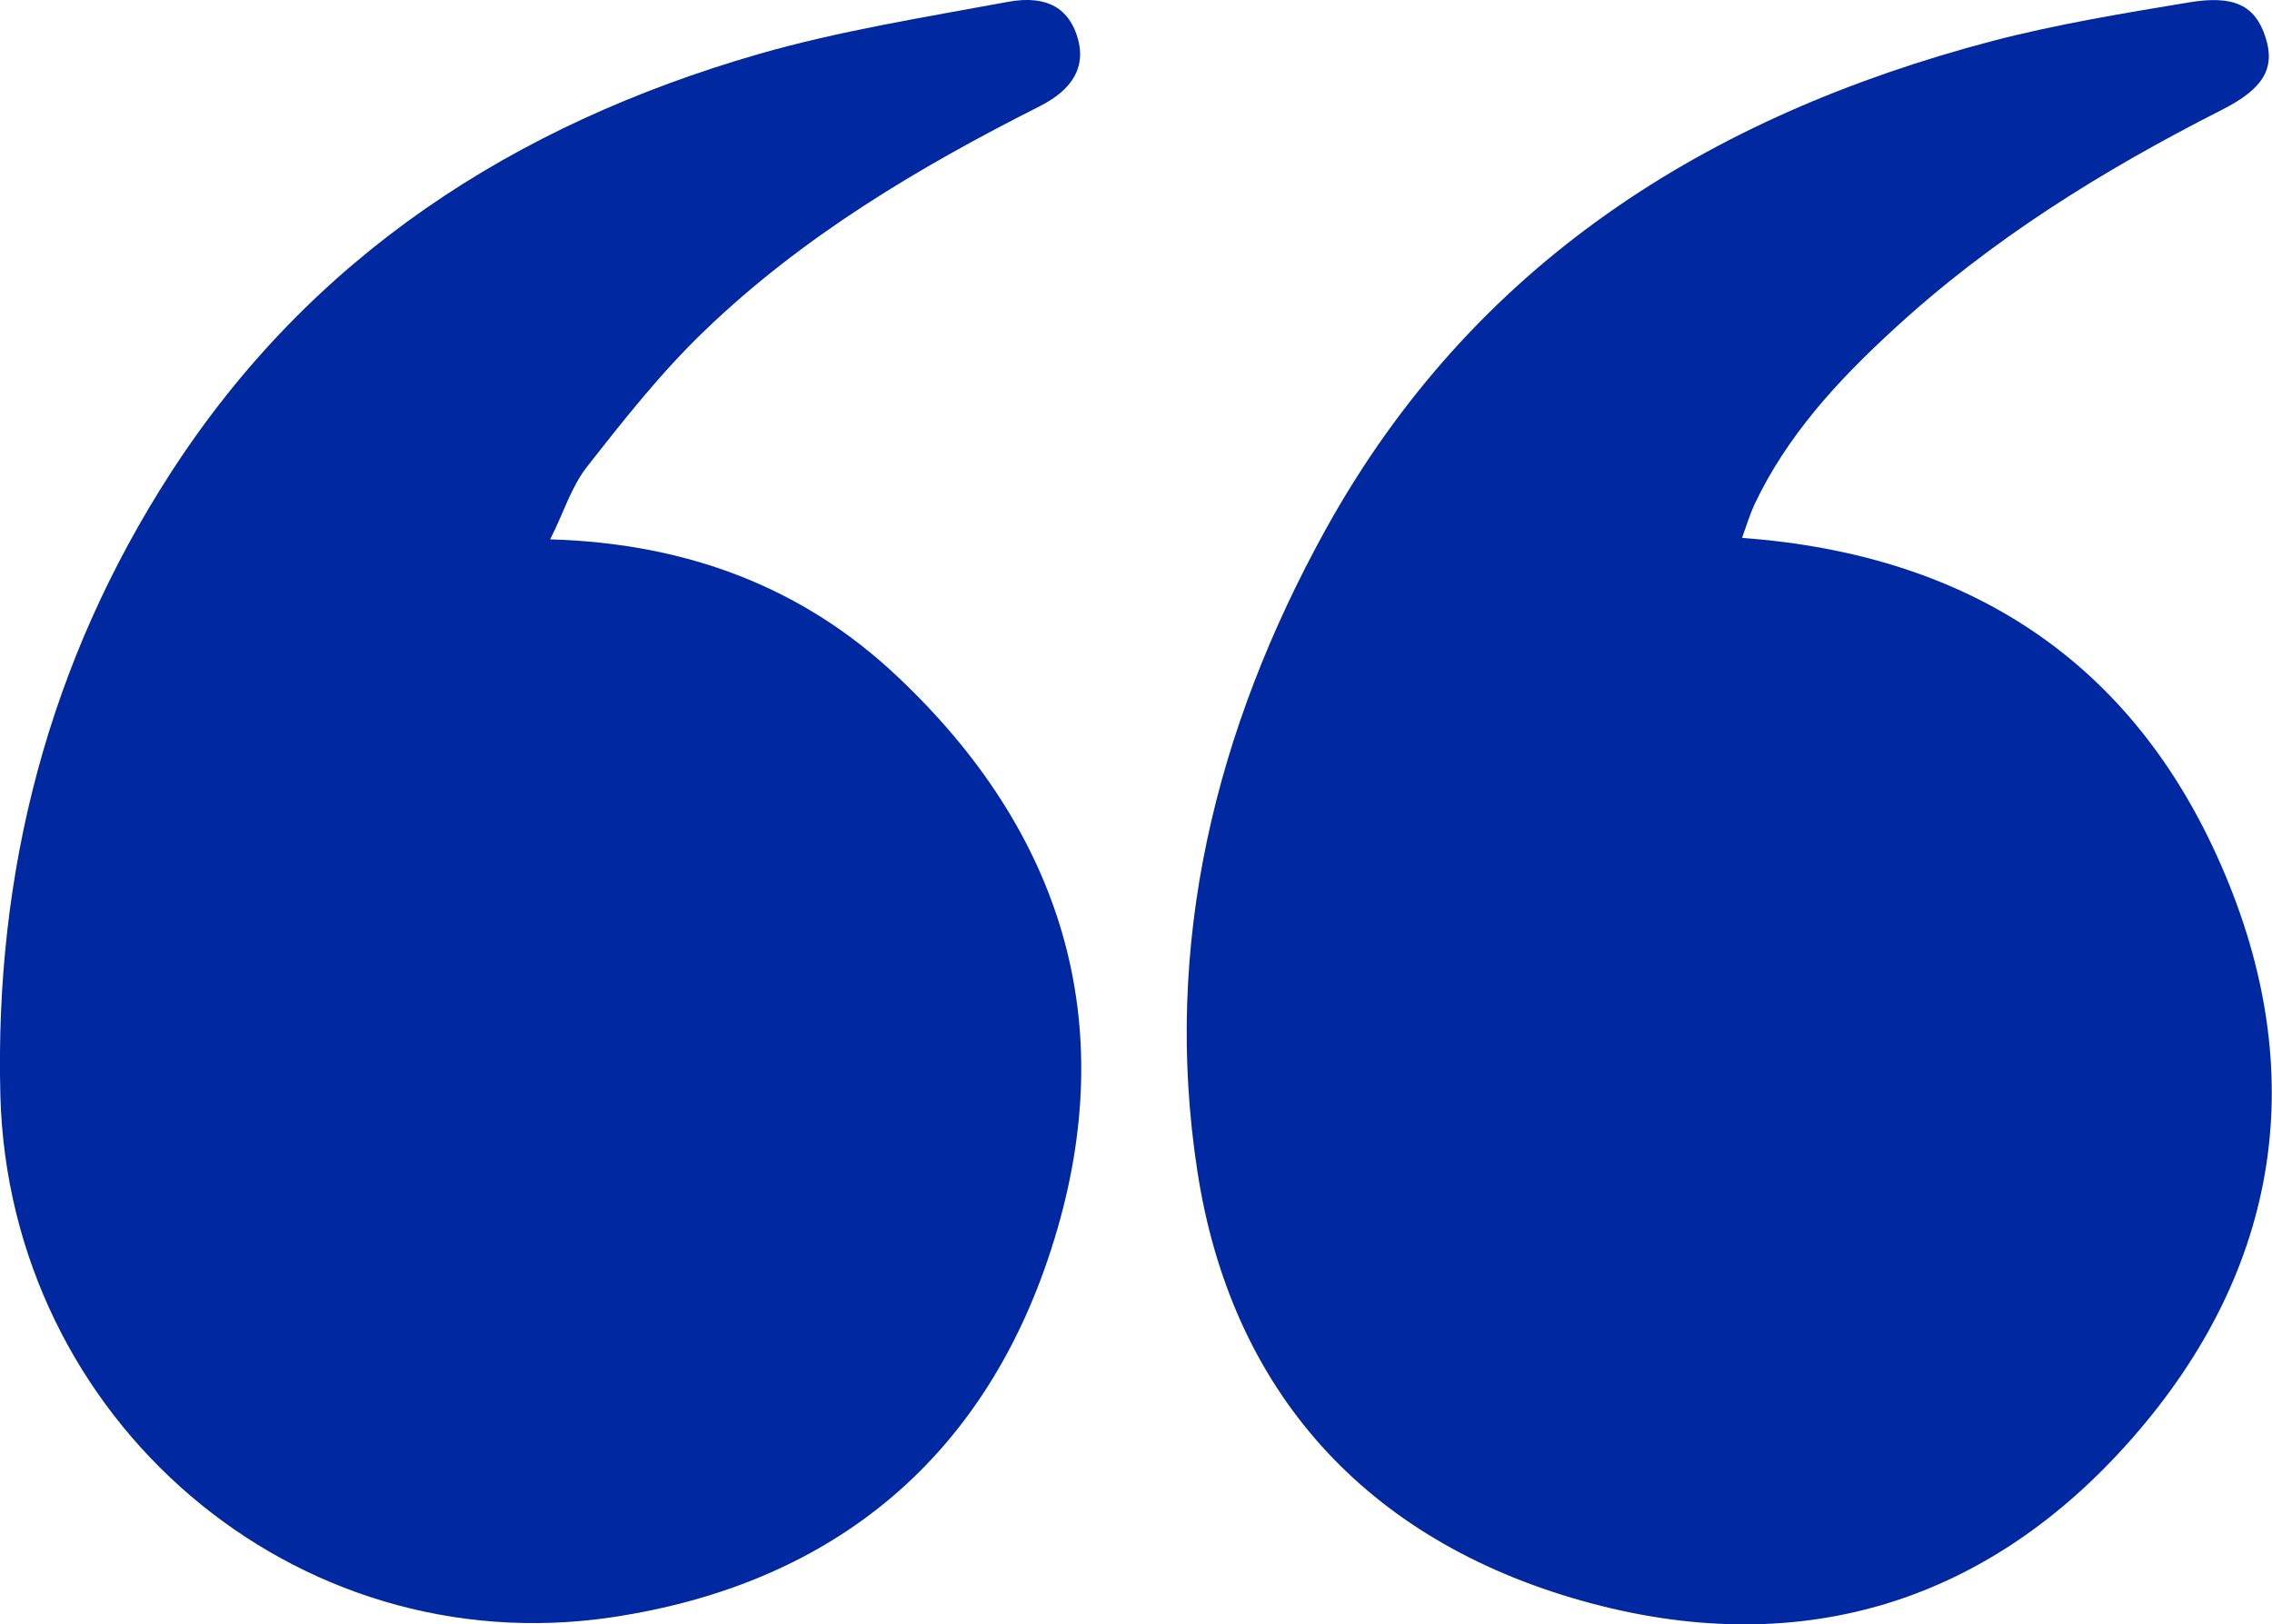
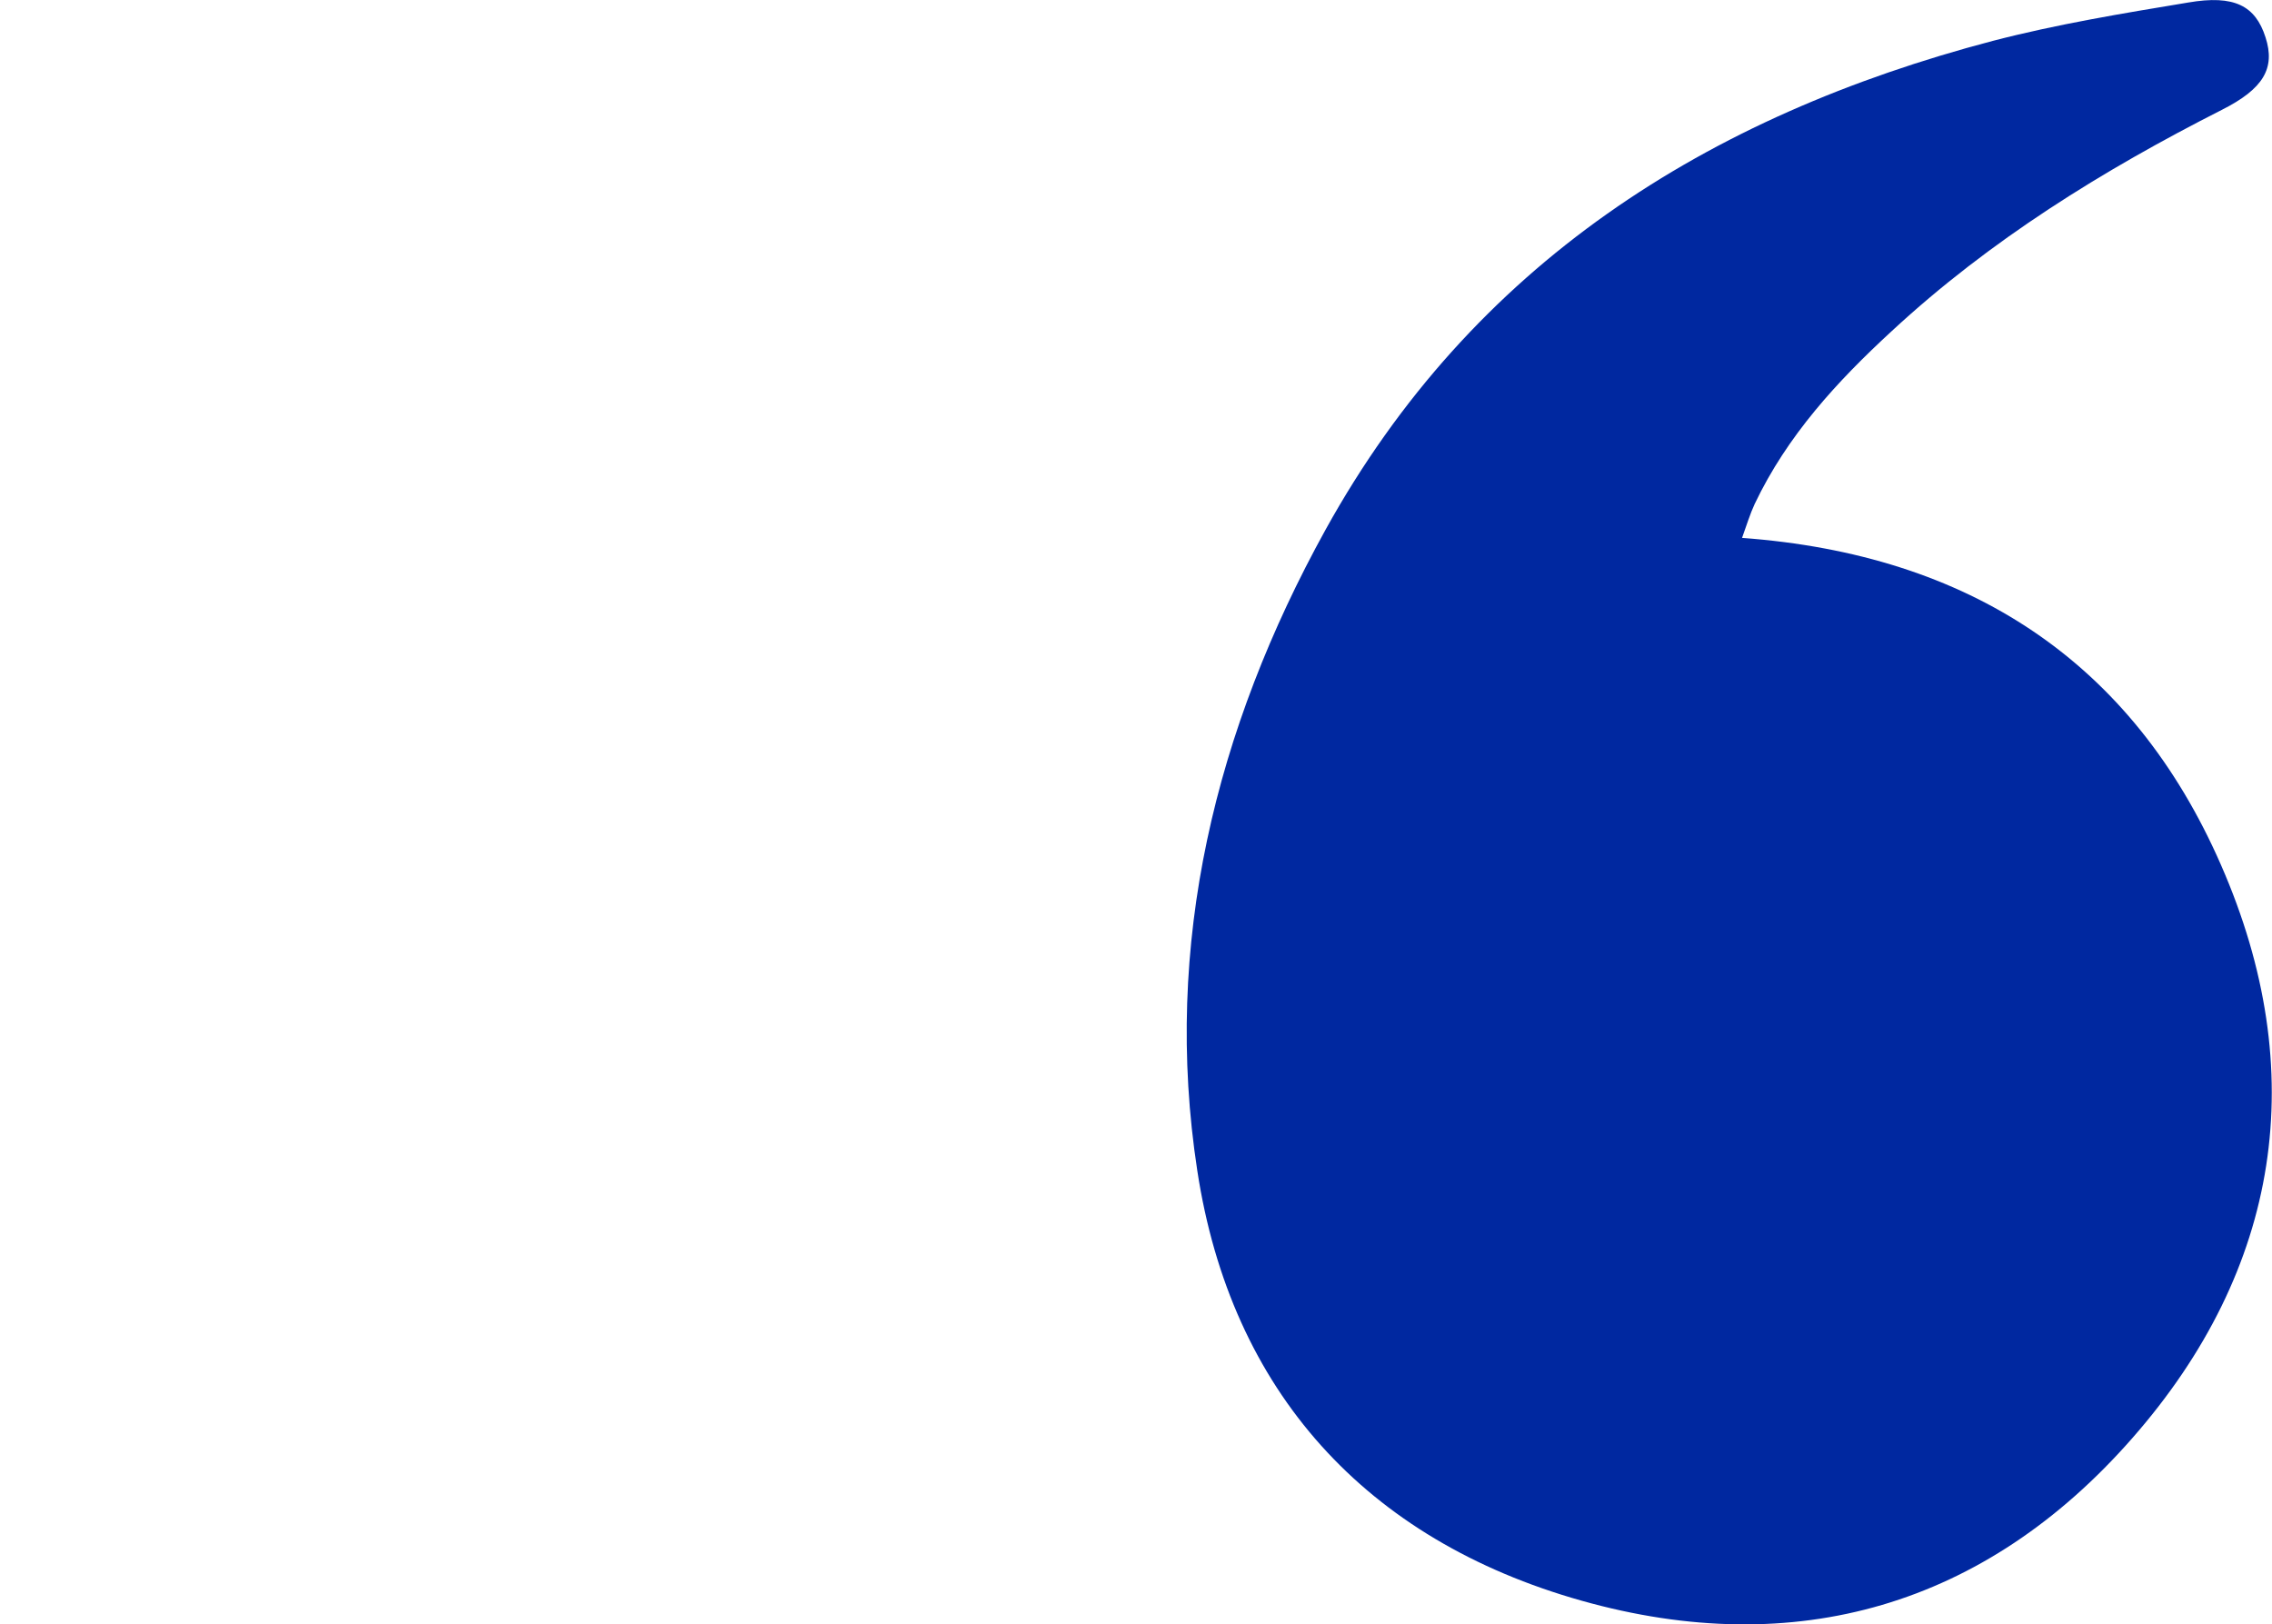
<svg xmlns="http://www.w3.org/2000/svg" version="1.1" id="Layer_1" x="0px" y="0px" viewBox="0 0 628.5 449.3" style="enable-background:new 0 0 628.5 449.3;" xml:space="preserve">
  <style type="text/css">
	.st0{fill:#0028A0;}
</style>
  <g id="D6Nvw8.tif">
    <g>
-       <path class="st0" d="M152.2,149.2c37.8,1.1,69.9,13.2,96.1,38c45.4,42.8,61.8,95.4,43.4,155.5c-18.3,60-60.7,95.5-122.5,104.7    C81.5,460.4,2.5,392.8,0.1,303c-1.6-61.9,13.3-119.9,47.2-172.3c38.8-60,95-96.2,162.4-115.7c22.6-6.5,46-10.2,69.2-14.5    c10.9-2,17,2,19.3,10.3c2.1,7.6-1.3,13.9-10.6,18.6c-33.5,16.9-65.6,36-92.7,62.1c-11.9,11.4-22.3,24.6-32.5,37.6    C158,134.7,155.9,141.9,152.2,149.2z" />
      <path class="st0" d="M481.9,148.8c62.8,4.6,107.9,34.2,132.5,90.5c25,57.1,16.5,111.8-24.6,158.6c-40.6,46.3-93.1,61.6-152.3,44.9    c-59.6-16.8-97-57.9-106.3-119c-9.6-62.5,5-122.1,35.5-177.3C407.4,73,472.2,32.1,551.3,11.3c17.7-4.6,35.9-7.6,54-10.6    c12.8-2.2,18.6,0.9,21.4,9.6c2.8,8.6-0.6,14.3-12.1,20.1c-32.9,16.7-64.1,36-91.3,61.2c-15.1,13.9-28.9,28.9-37.9,47.8    C484.1,142.2,483.2,145.2,481.9,148.8z" />
    </g>
  </g>
</svg>